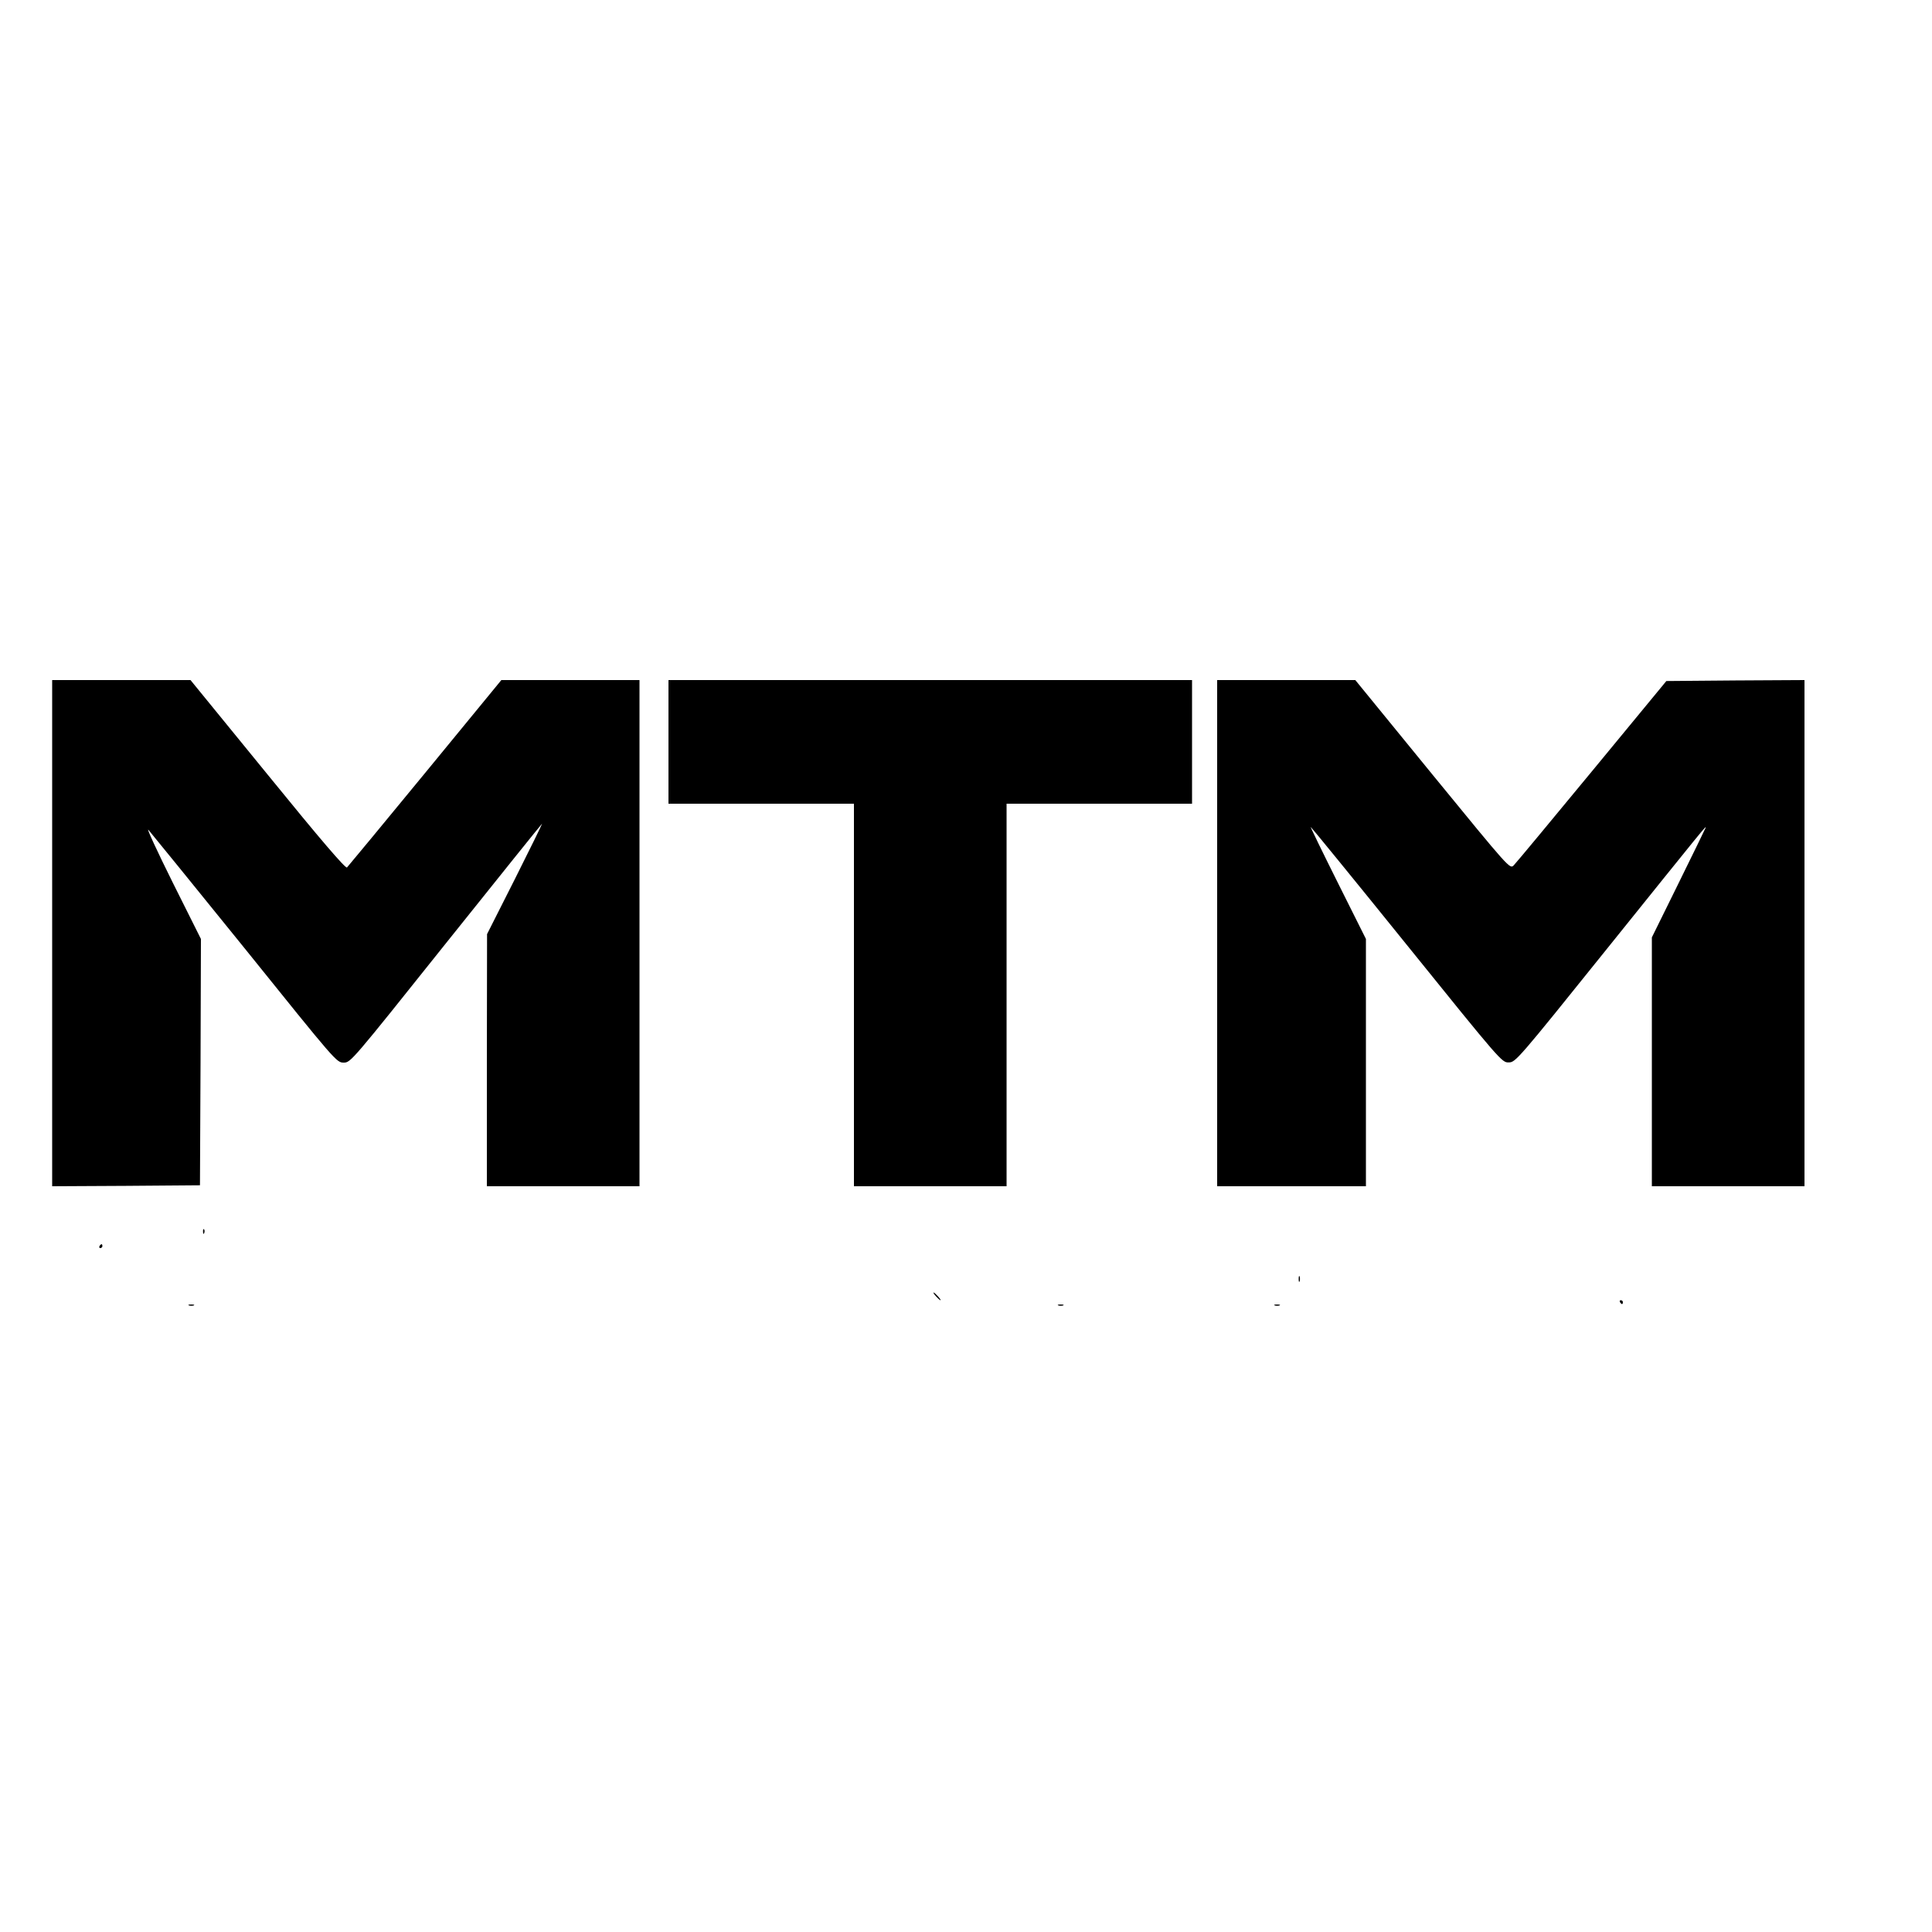
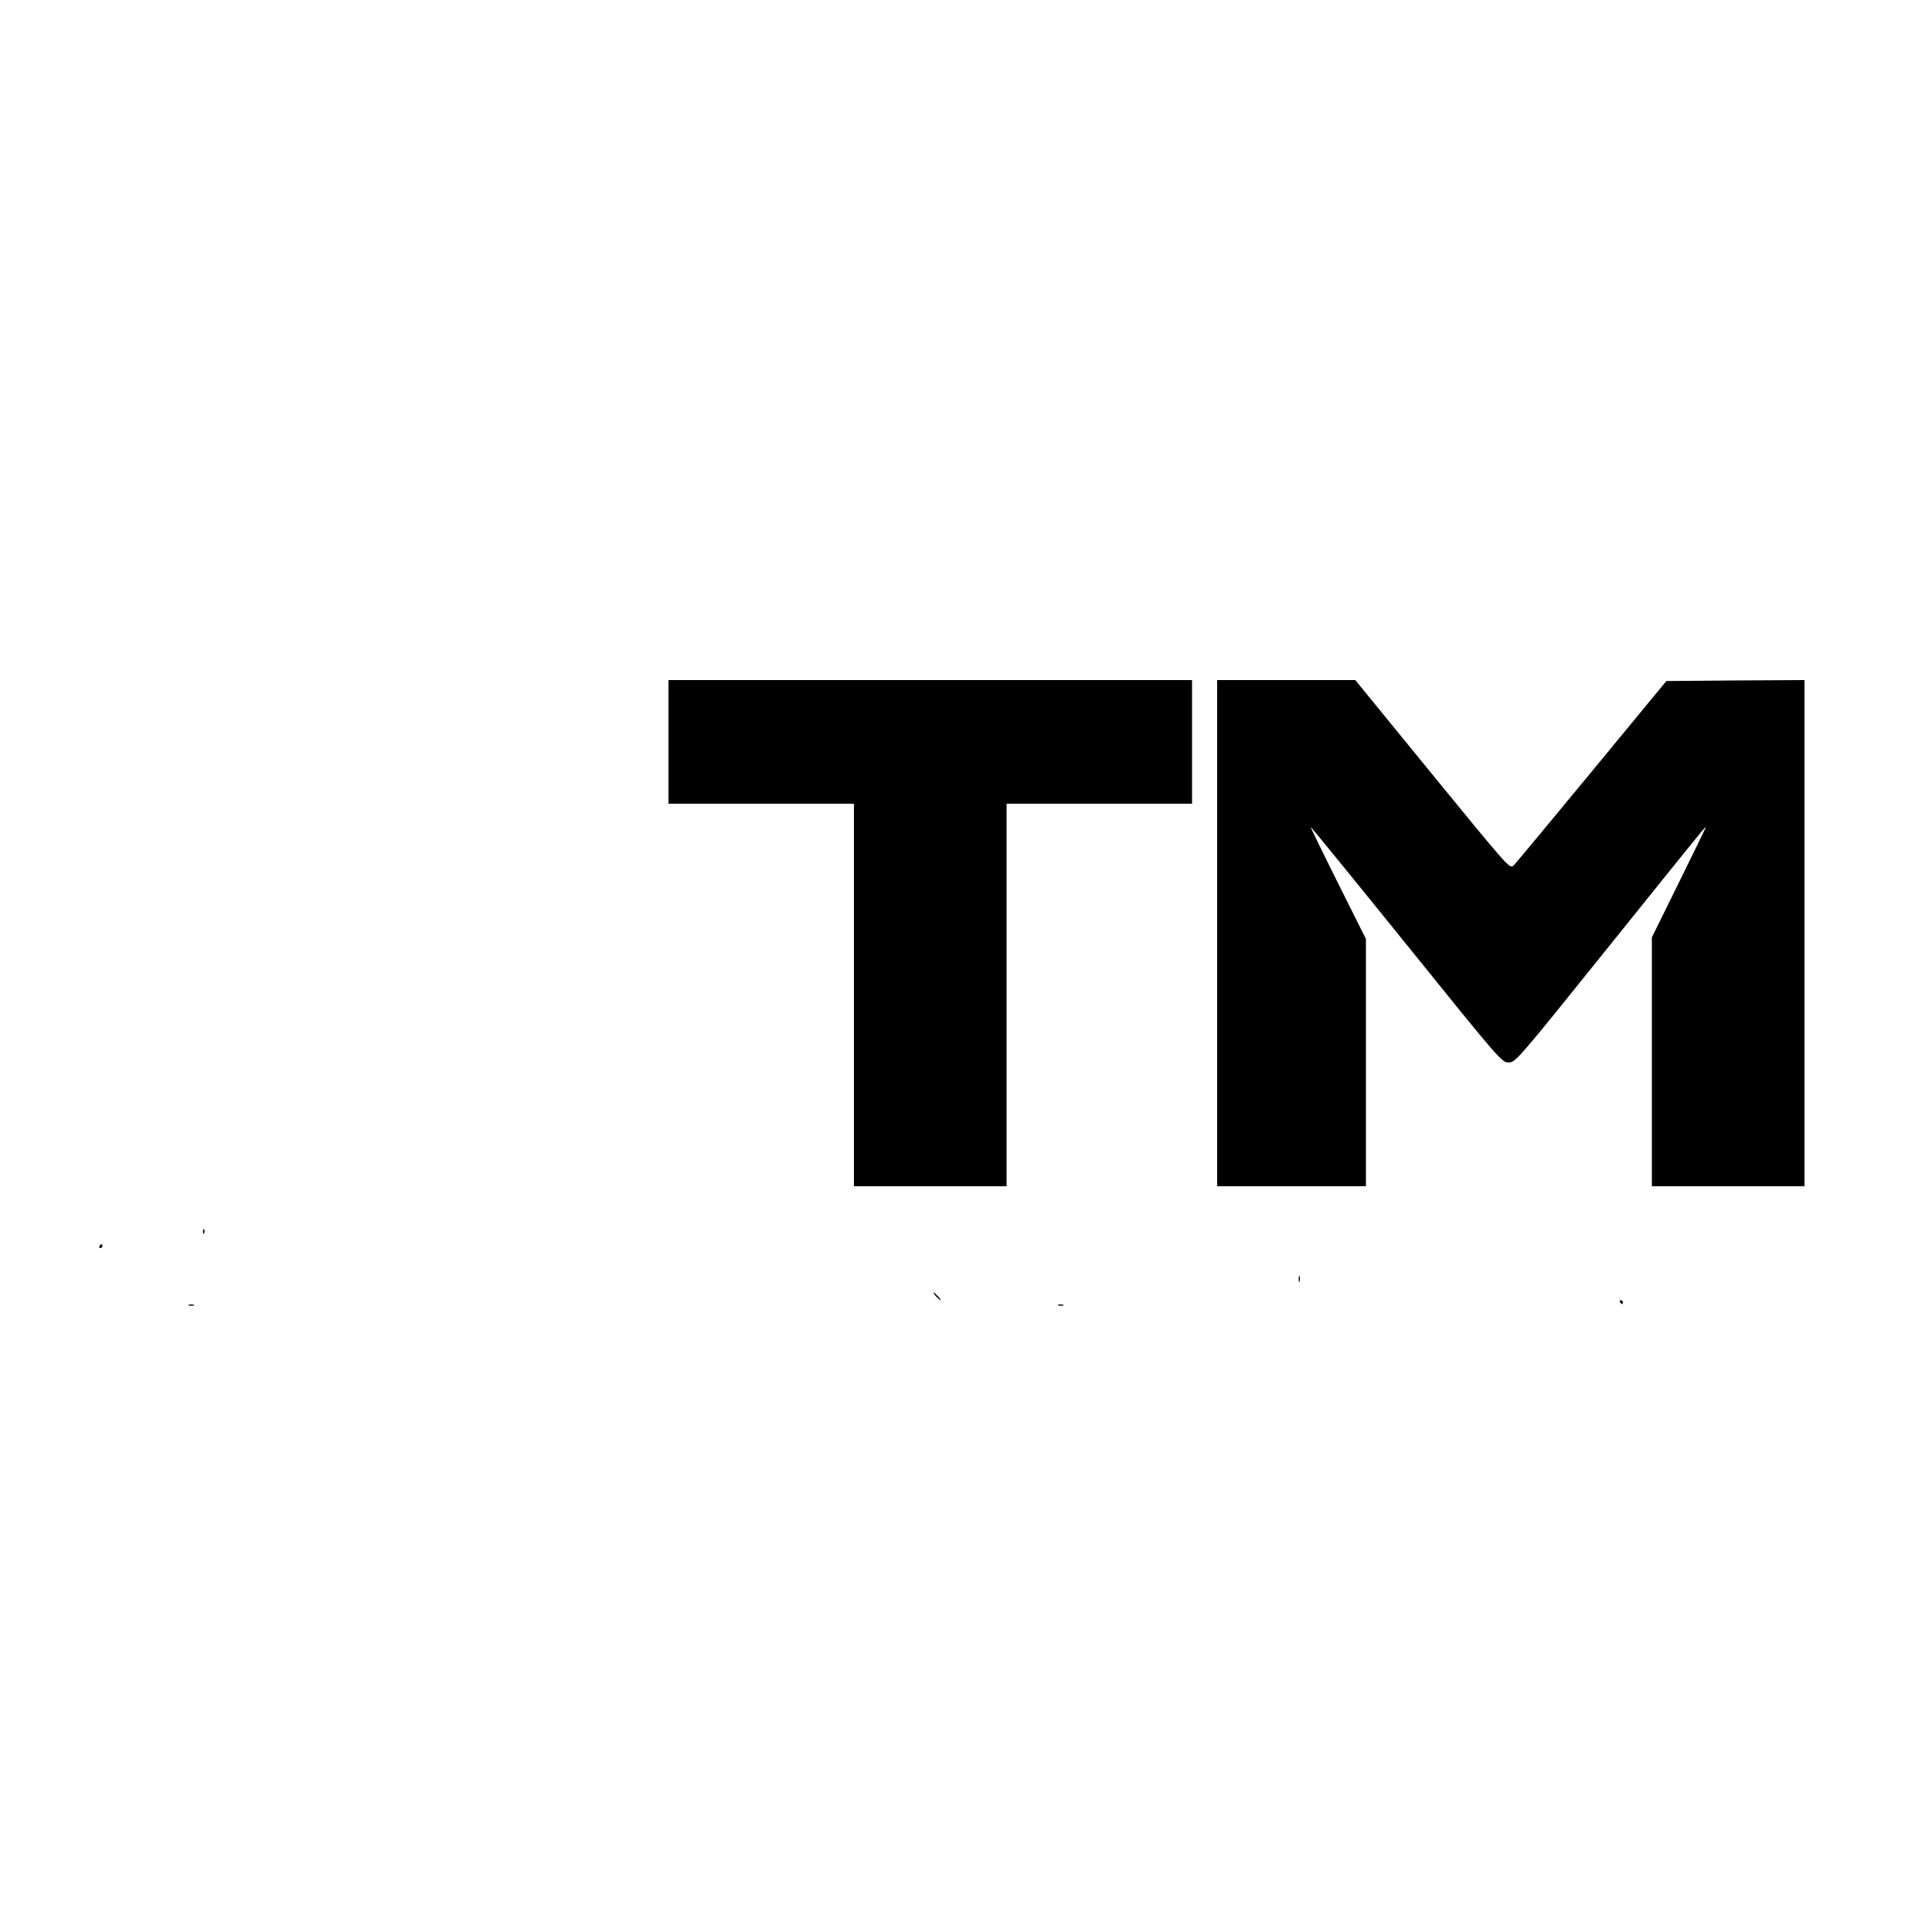
<svg xmlns="http://www.w3.org/2000/svg" version="1.0" width="1000pt" height="1000pt" viewBox="0 0 1000 1000" preserveAspectRatio="xMidYMid meet">
  <g transform="translate(0,1000) scale(0.1,-0.1)" fill="#000000" stroke="none">
-     <path d="M270 5170 l0 -1310 383 2 382 3 3 637 2 638 -146 292 c-80 161 -137 284 -126 273 10 -11 234 -287 497 -612 474 -589 477 -593 514 -593 36 0 40 5 531 620 272 340 495 618 496 617 1 -1 -62 -130 -141 -287 l-144 -285 -1 -652 0 -653 395 0 395 0 0 1310 0 1310 -357 0 -358 0 -394 -480 c-217 -264 -399 -484 -405 -490 -8 -6 -133 139 -411 481 l-399 489 -358 0 -358 0 0 -1310z" />
    <path d="M3460 6160 l0 -320 480 0 480 0 0 -990 0 -990 395 0 395 0 0 990 0 990 480 0 480 0 0 320 0 320 -1355 0 -1355 0 0 -320z" />
    <path d="M6300 5170 l0 -1310 385 0 385 0 0 640 0 640 -145 290 c-80 160 -143 290 -141 290 2 0 226 -274 497 -610 488 -605 493 -610 528 -609 35 0 45 11 511 591 509 633 513 638 508 623 -2 -5 -65 -135 -141 -289 l-137 -278 0 -644 0 -644 395 0 395 0 0 1310 0 1310 -357 -2 -358 -3 -385 -467 c-212 -257 -394 -476 -405 -487 -20 -20 -20 -20 -420 469 l-400 490 -357 0 -358 0 0 -1310z" />
-     <path d="M1051 3624 c0 -11 3 -14 6 -6 3 7 2 16 -1 19 -3 4 -6 -2 -5 -13z" />
+     <path d="M1051 3624 c0 -11 3 -14 6 -6 3 7 2 16 -1 19 -3 4 -6 -2 -5 -13" />
    <path d="M515 3550 c-3 -5 -1 -10 4 -10 6 0 11 5 11 10 0 6 -2 10 -4 10 -3 0 -8 -4 -11 -10z" />
    <path d="M6722 3380 c0 -14 2 -19 5 -12 2 6 2 18 0 25 -3 6 -5 1 -5 -13z" />
    <path d="M4845 3290 c10 -11 20 -20 23 -20 3 0 -3 9 -13 20 -10 11 -20 20 -23 20 -3 0 3 -9 13 -20z" />
    <path d="M8385 3260 c3 -5 8 -10 11 -10 2 0 4 5 4 10 0 6 -5 10 -11 10 -5 0 -7 -4 -4 -10z" />
    <path d="M978 3243 c6 -2 18 -2 25 0 6 3 1 5 -13 5 -14 0 -19 -2 -12 -5z" />
    <path d="M5478 3243 c6 -2 18 -2 25 0 6 3 1 5 -13 5 -14 0 -19 -2 -12 -5z" />
-     <path d="M6598 3243 c6 -2 18 -2 25 0 6 3 1 5 -13 5 -14 0 -19 -2 -12 -5z" />
  </g>
</svg>